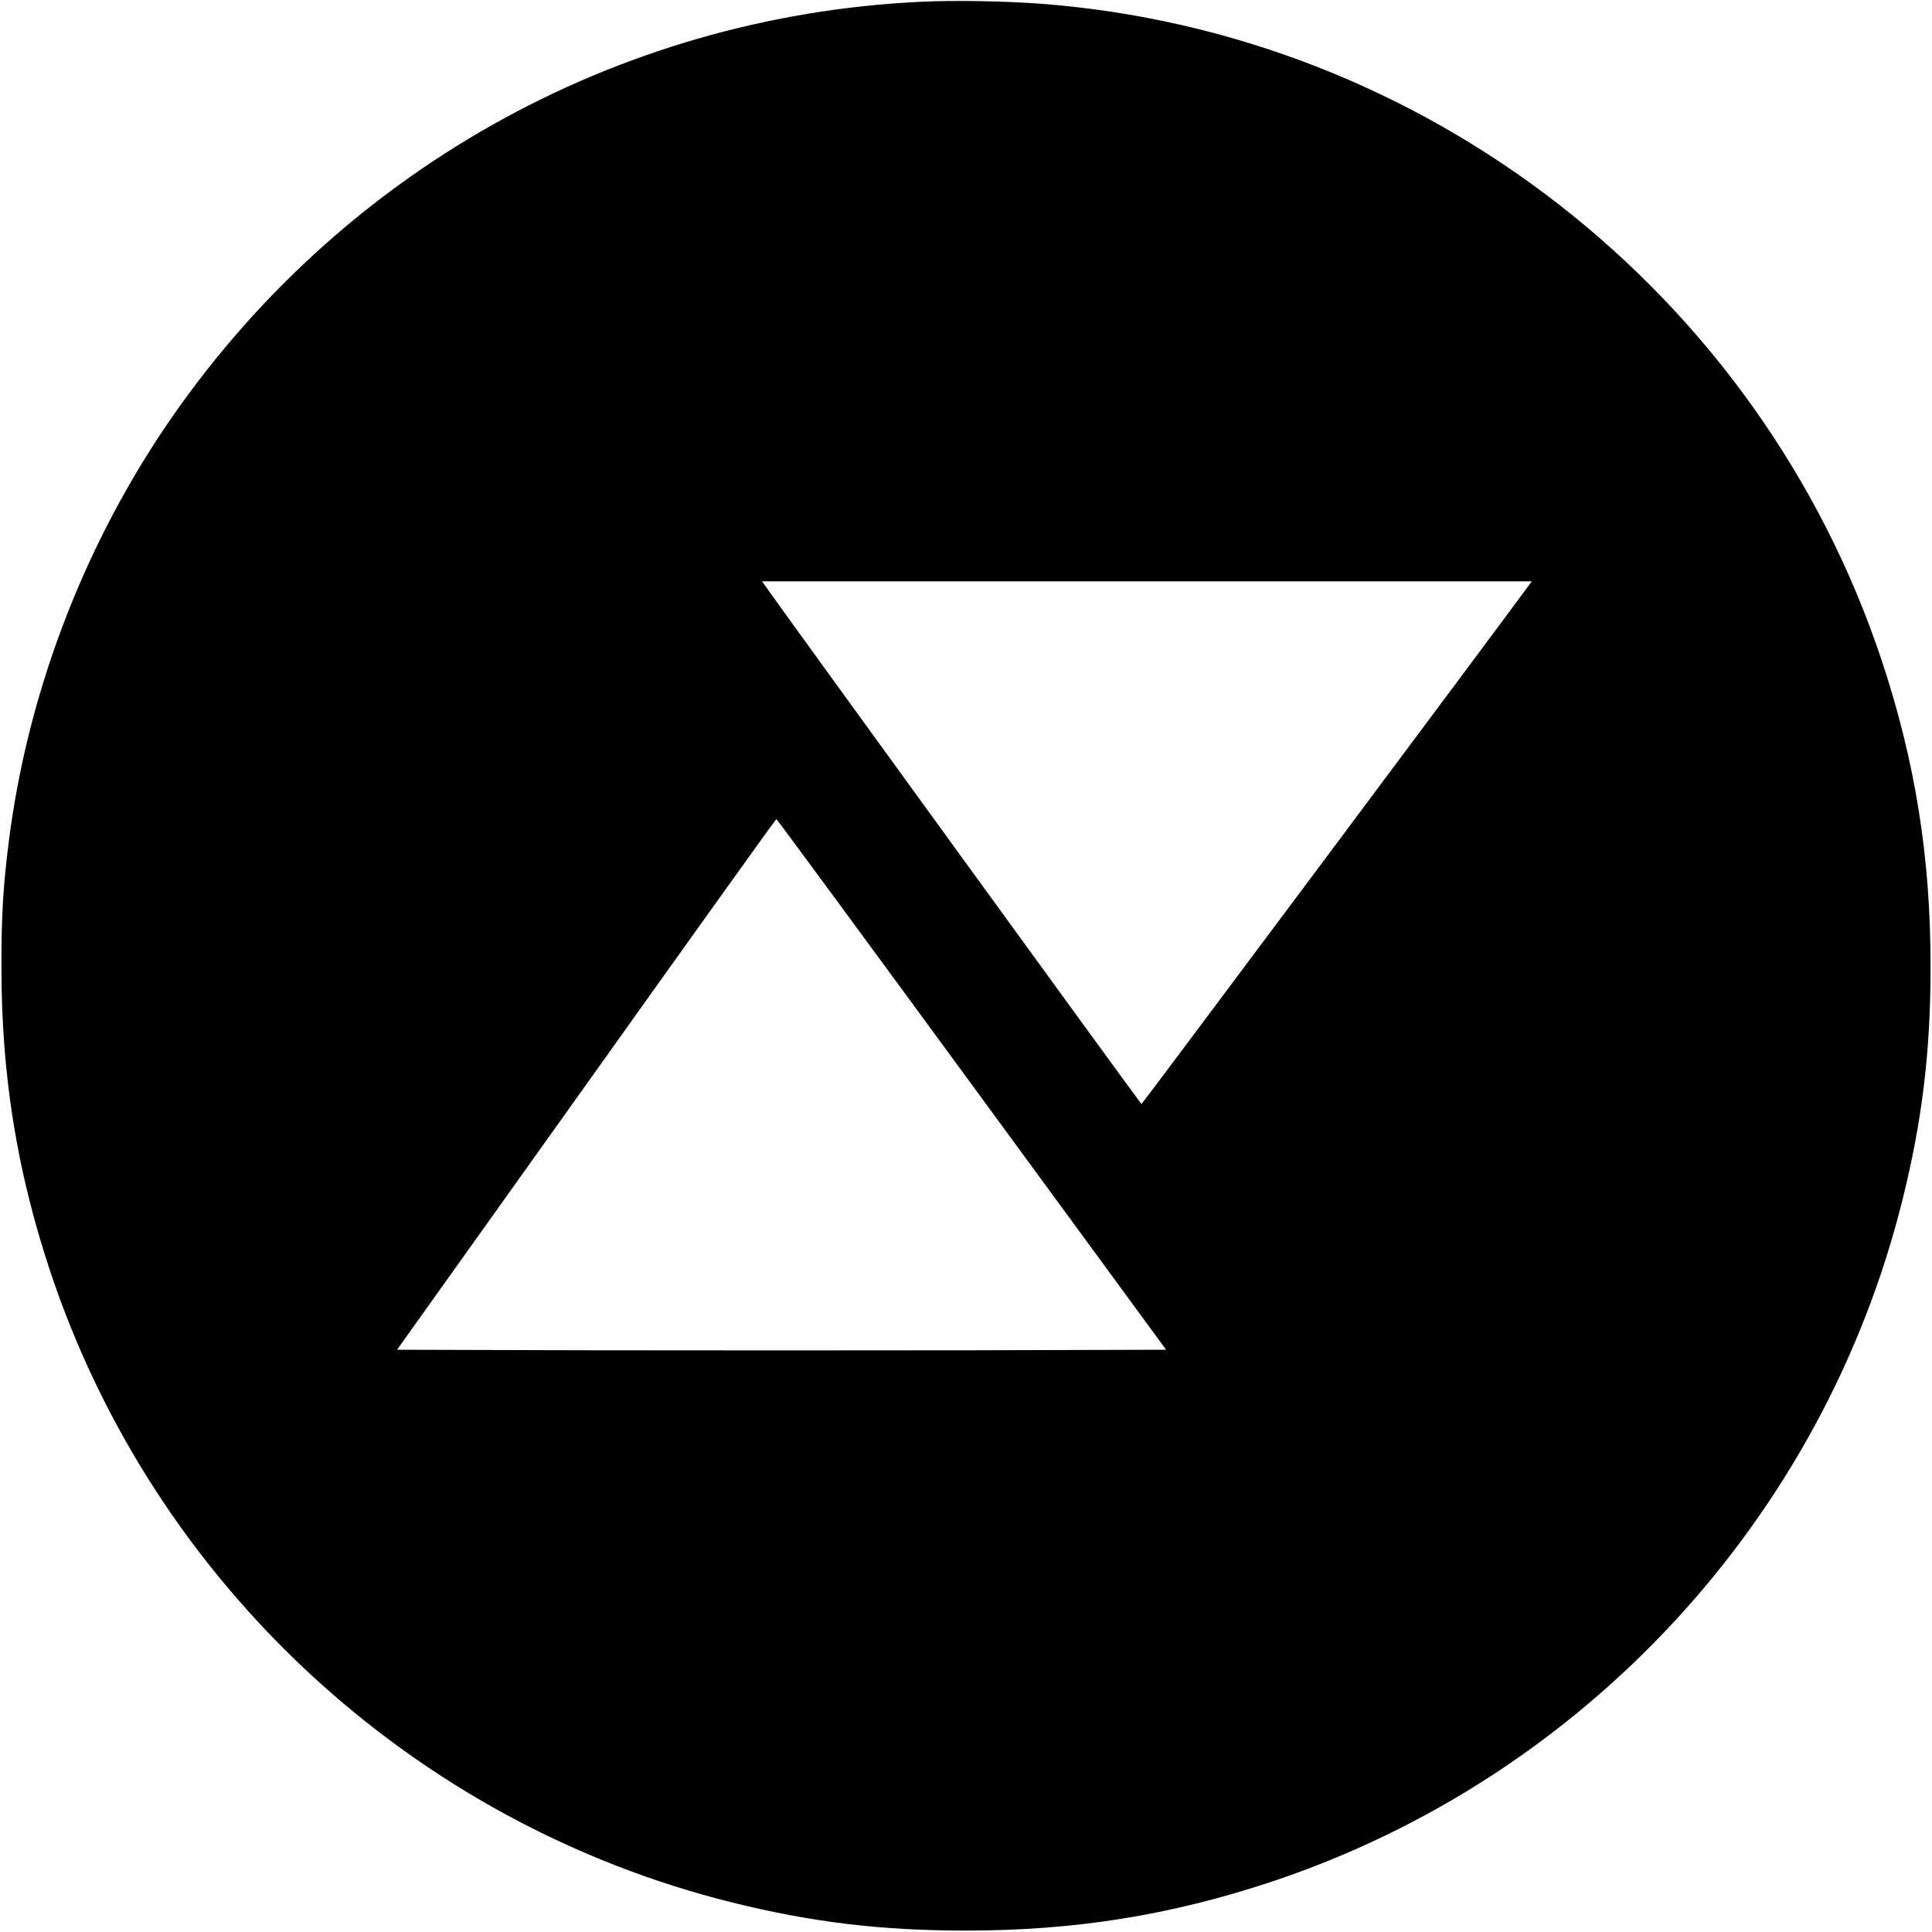
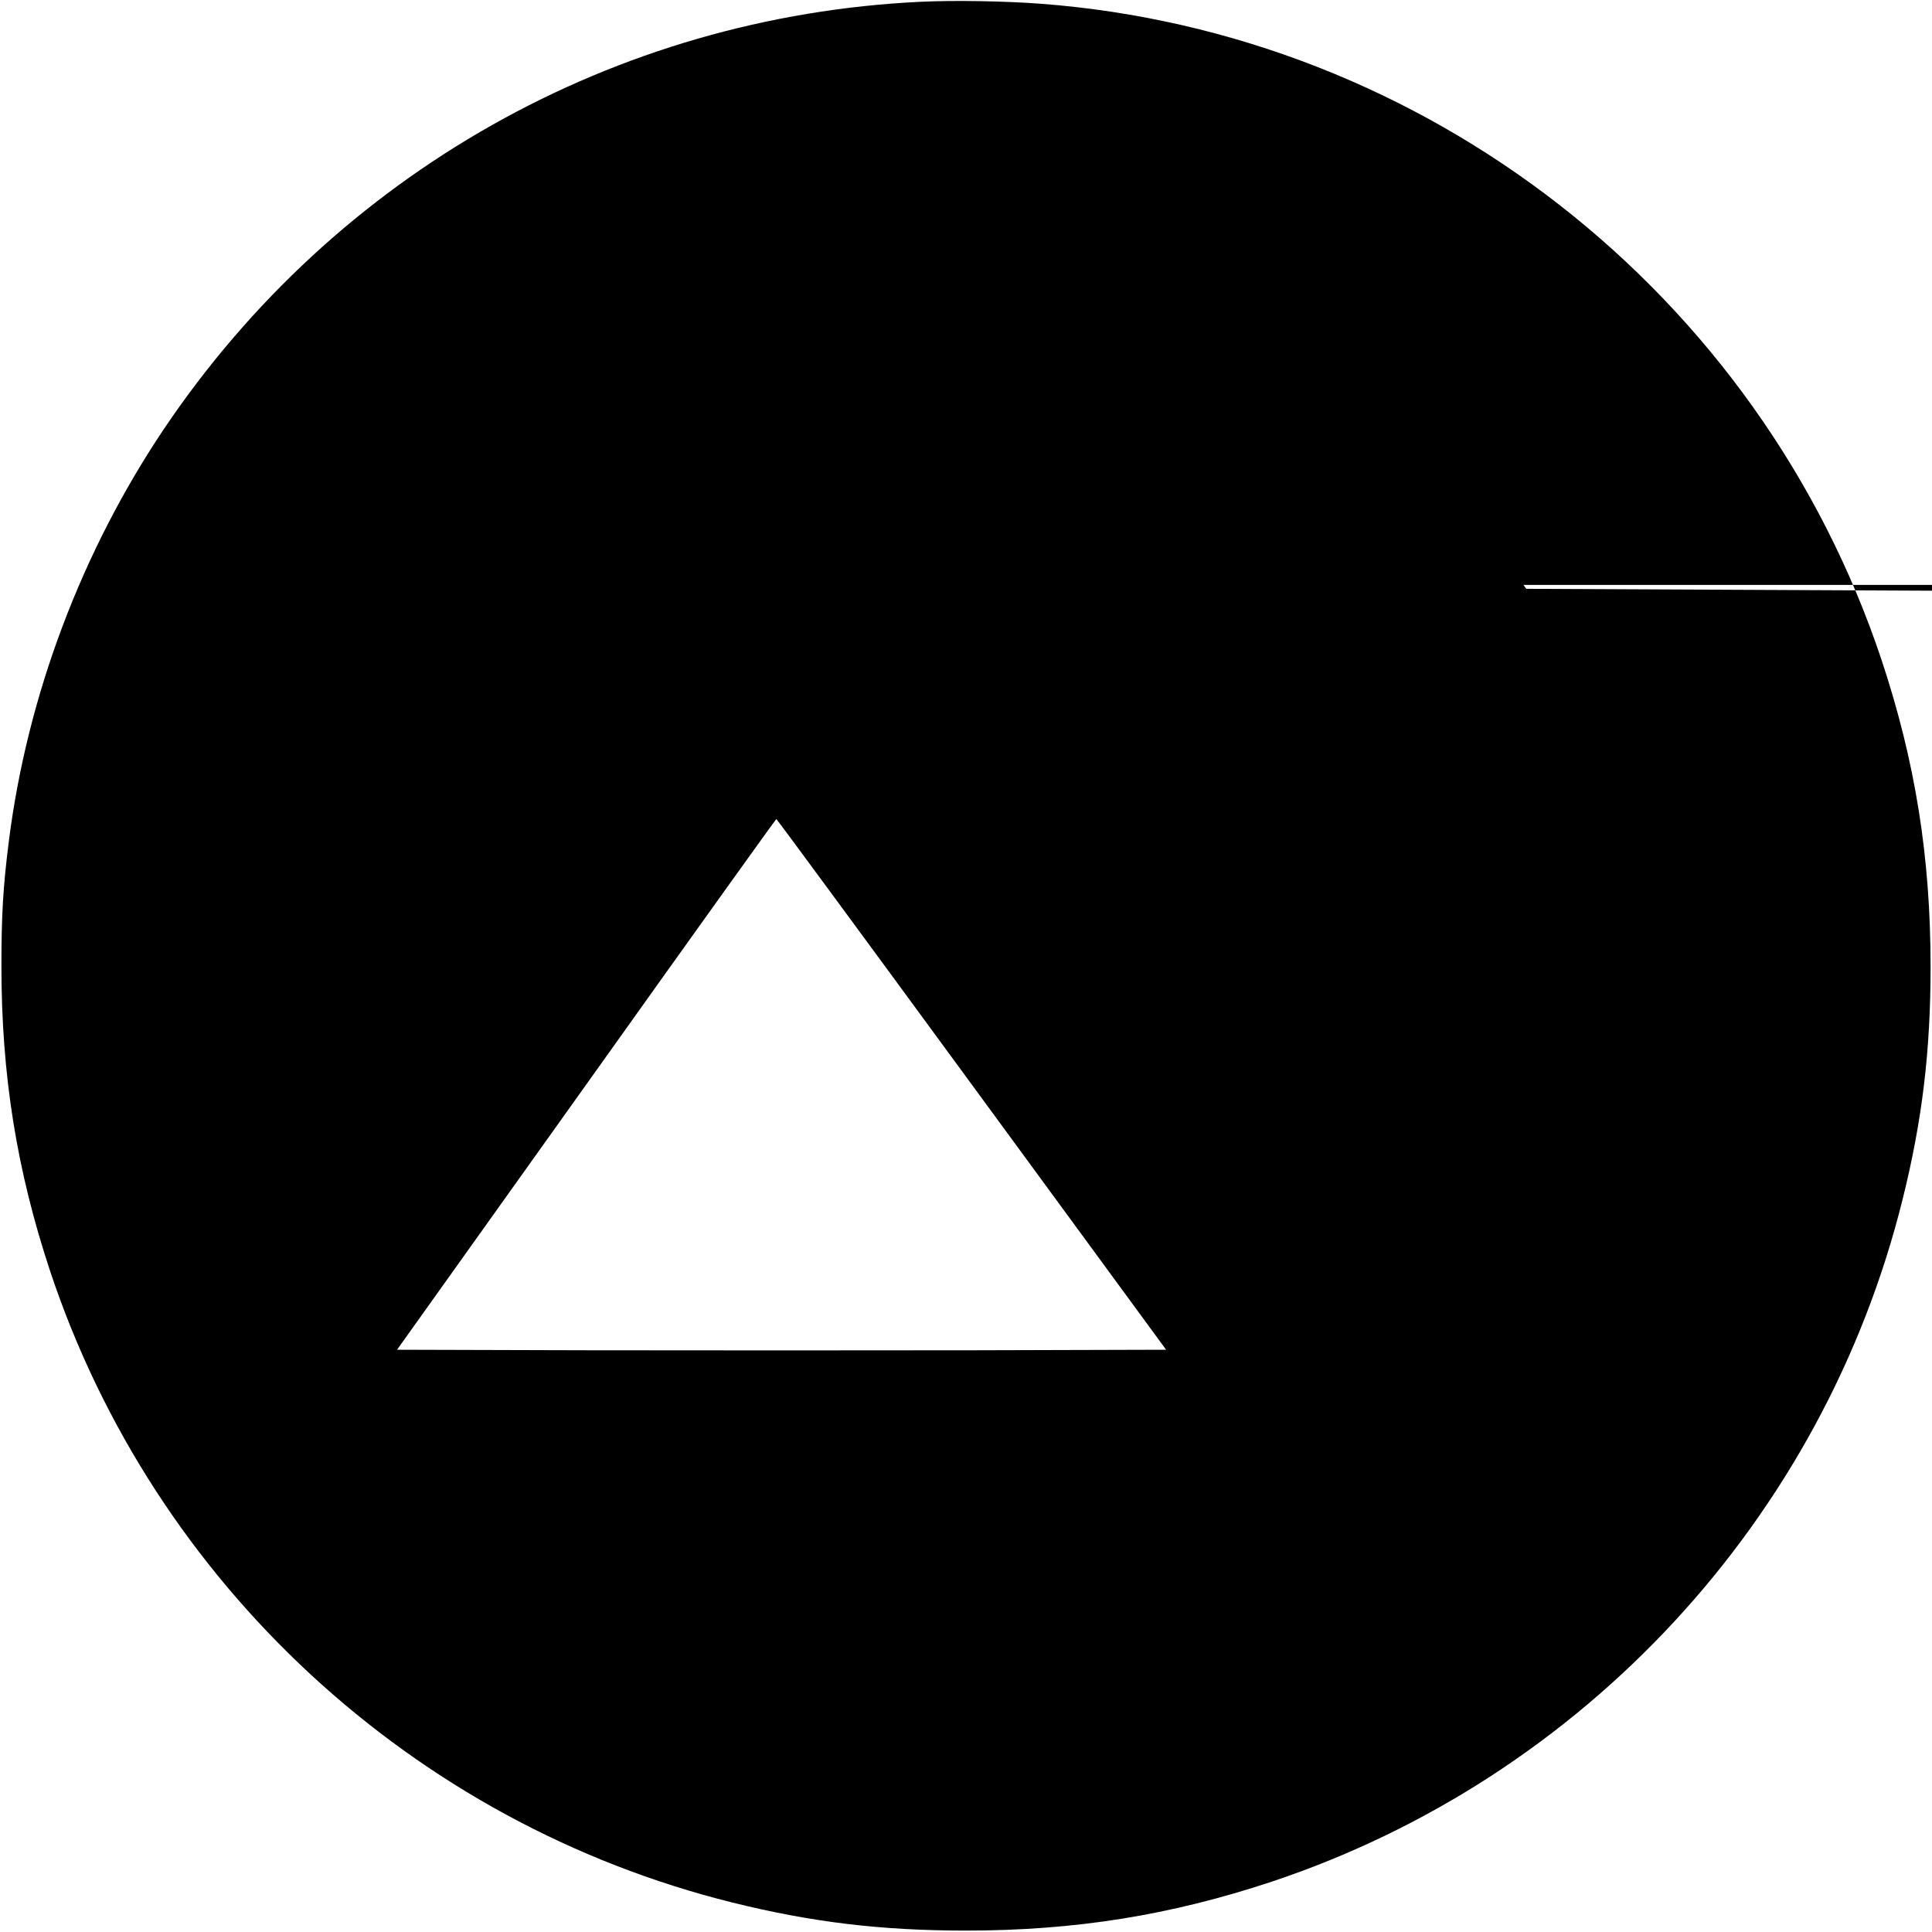
<svg xmlns="http://www.w3.org/2000/svg" version="1.0" width="1090pt" height="1090pt" viewBox="0 0 1090 1090" preserveAspectRatio="xMidYMid meet">
  <g transform="translate(0,1090) scale(0.1,-0.1)" fill="#000000" stroke="none">
-     <path d="M5195 10890 c-1727 -82 -3301 -970 -4270 -2410 -464 -691 -771 -1504 -875 -2325 -33 -260 -42 -422 -42 -705 0 -614 86 -1153 276 -1725 587 -1761 2047 -3112 3849 -3559 447 -111 839 -158 1317 -158 614 0 1153 86 1725 276 1761 587 3112 2047 3559 3849 111 445 158 839 158 1312 0 619 -86 1157 -276 1730 -690 2072 -2571 3540 -4746 3704 -203 15 -485 20 -675 11z m3416 -3312 c-172 -235 -2167 -2907 -2171 -2907 -4 0 -2030 2790 -2125 2927 l-16 22 2171 0 2172 0 -31 -42z m-3129 -2796 l1097 -1497 -1084 -3 c-597 -1 -1573 -1 -2170 0 l-1085 3 1068 1497 c587 824 1069 1497 1072 1497 3 0 499 -674 1102 -1497z" />
+     <path d="M5195 10890 c-1727 -82 -3301 -970 -4270 -2410 -464 -691 -771 -1504 -875 -2325 -33 -260 -42 -422 -42 -705 0 -614 86 -1153 276 -1725 587 -1761 2047 -3112 3849 -3559 447 -111 839 -158 1317 -158 614 0 1153 86 1725 276 1761 587 3112 2047 3559 3849 111 445 158 839 158 1312 0 619 -86 1157 -276 1730 -690 2072 -2571 3540 -4746 3704 -203 15 -485 20 -675 11z m3416 -3312 l-16 22 2171 0 2172 0 -31 -42z m-3129 -2796 l1097 -1497 -1084 -3 c-597 -1 -1573 -1 -2170 0 l-1085 3 1068 1497 c587 824 1069 1497 1072 1497 3 0 499 -674 1102 -1497z" />
  </g>
</svg>